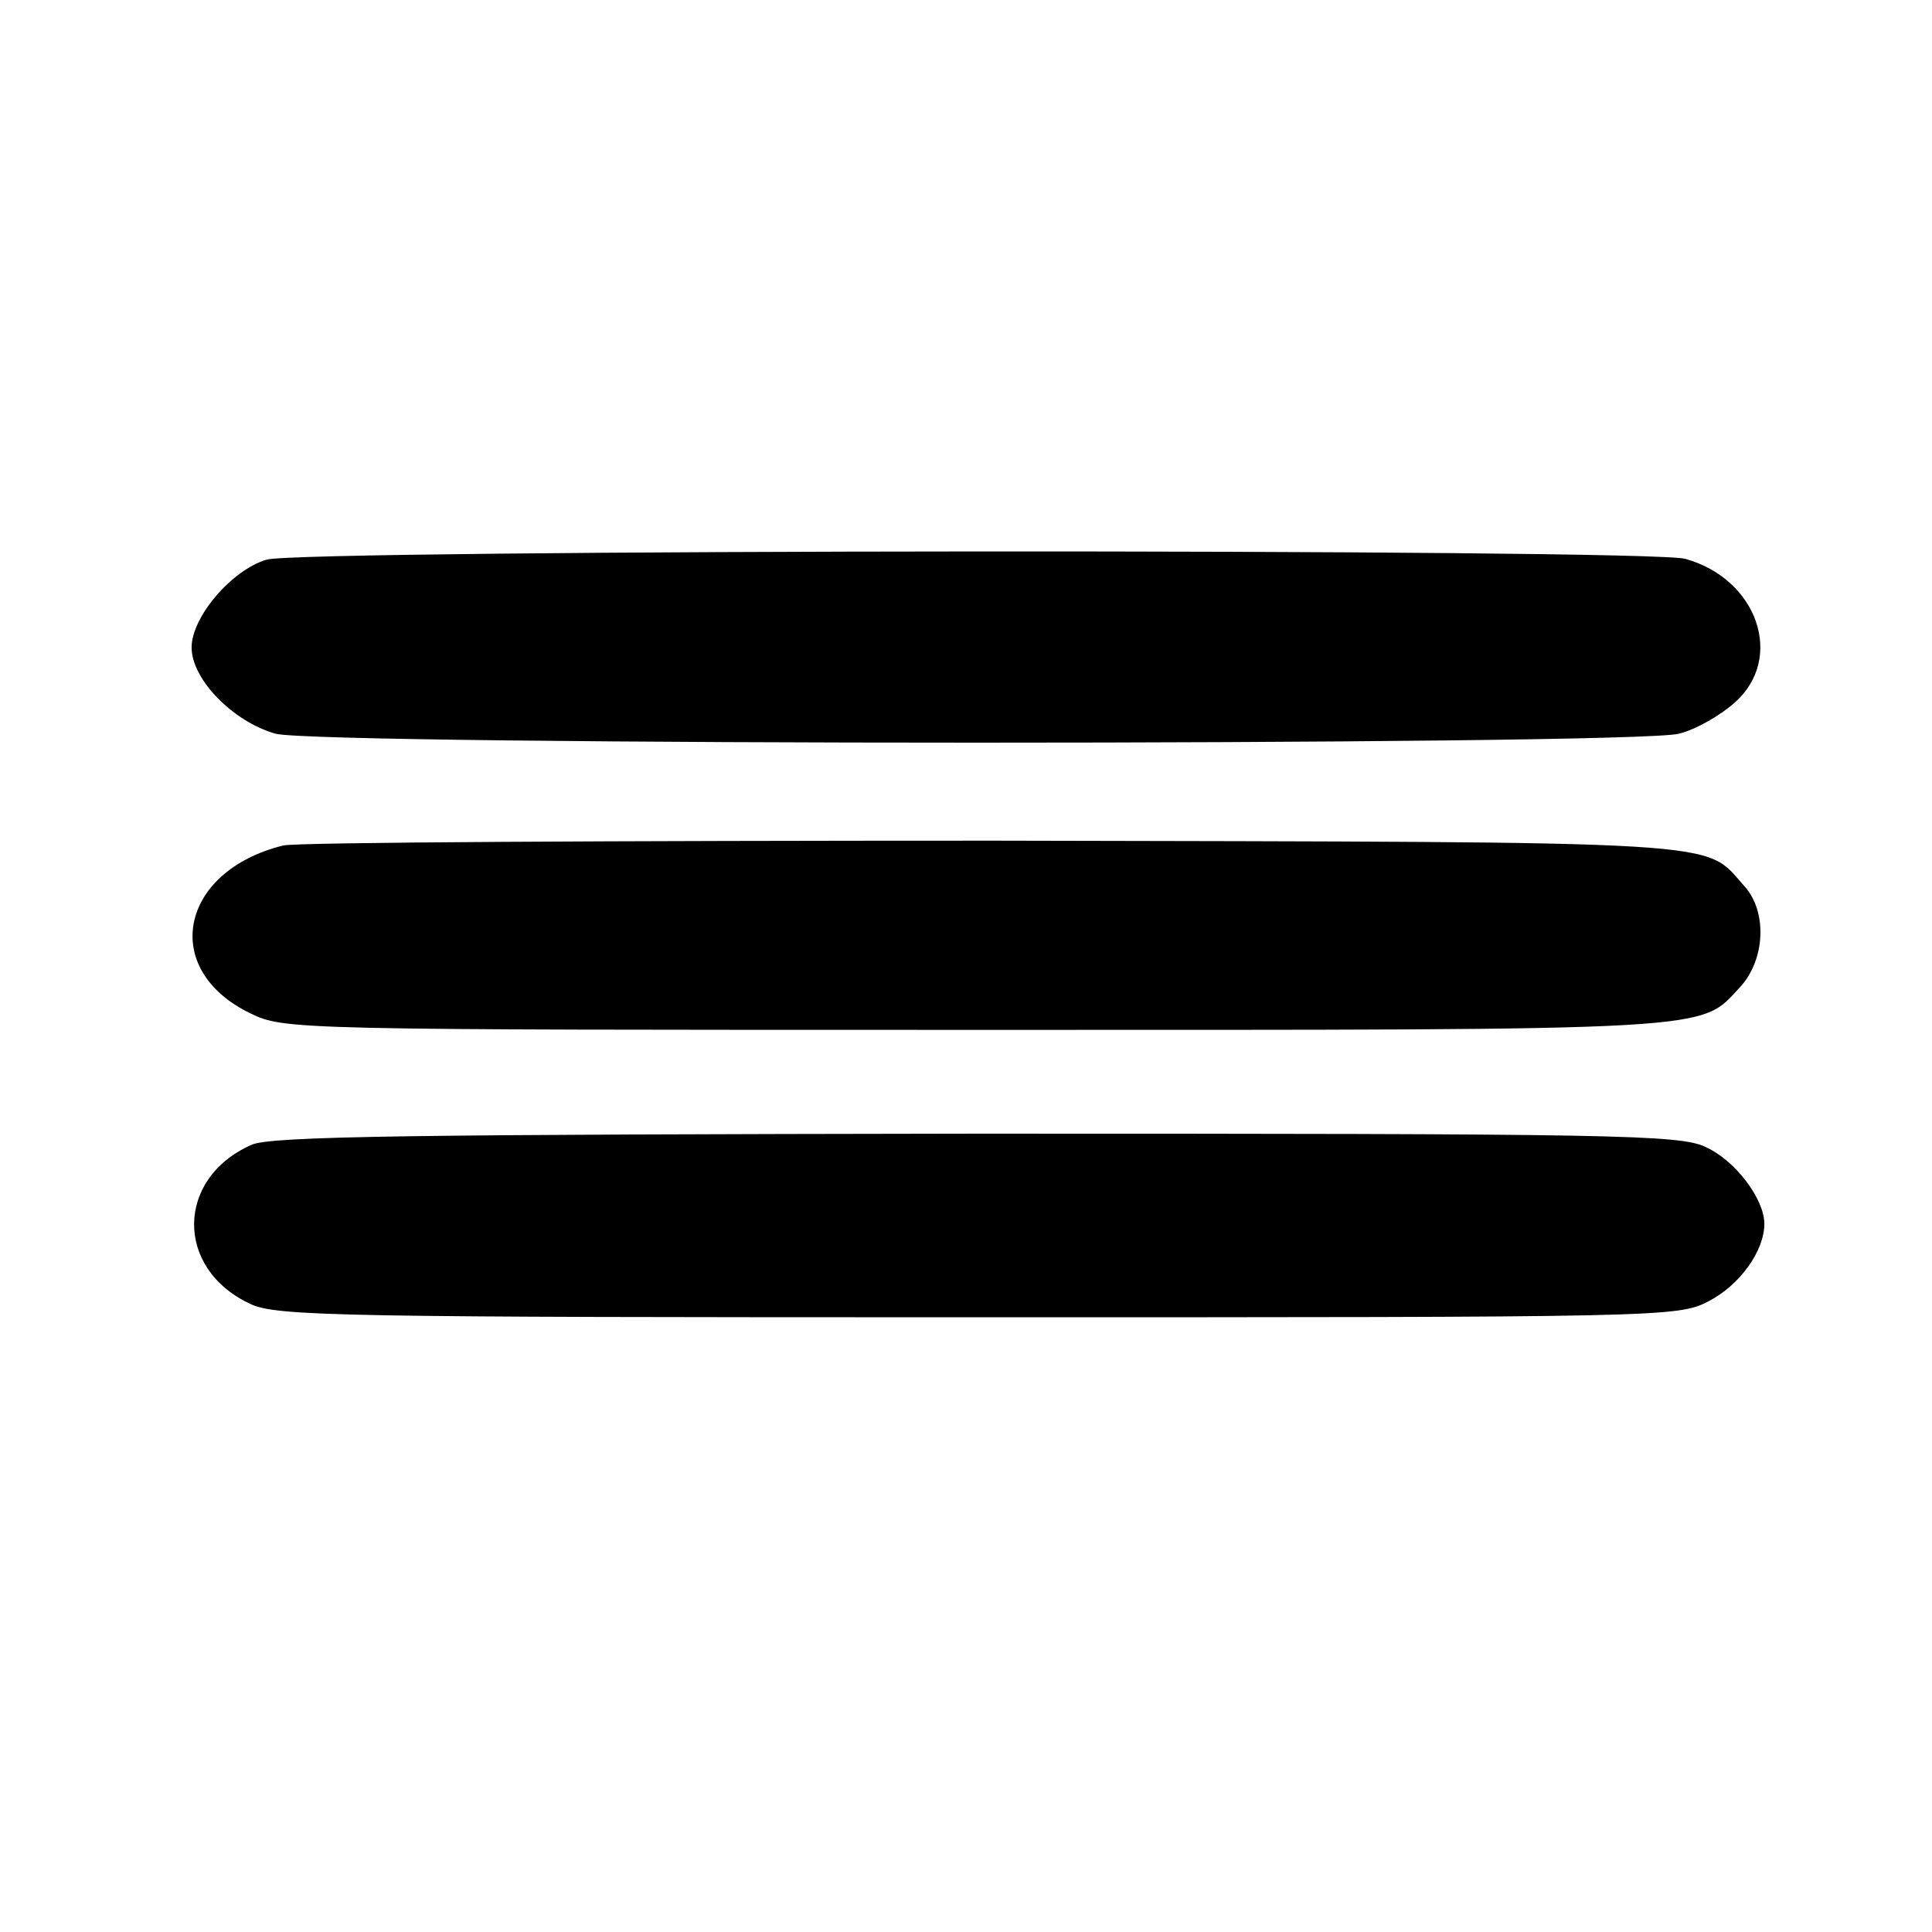
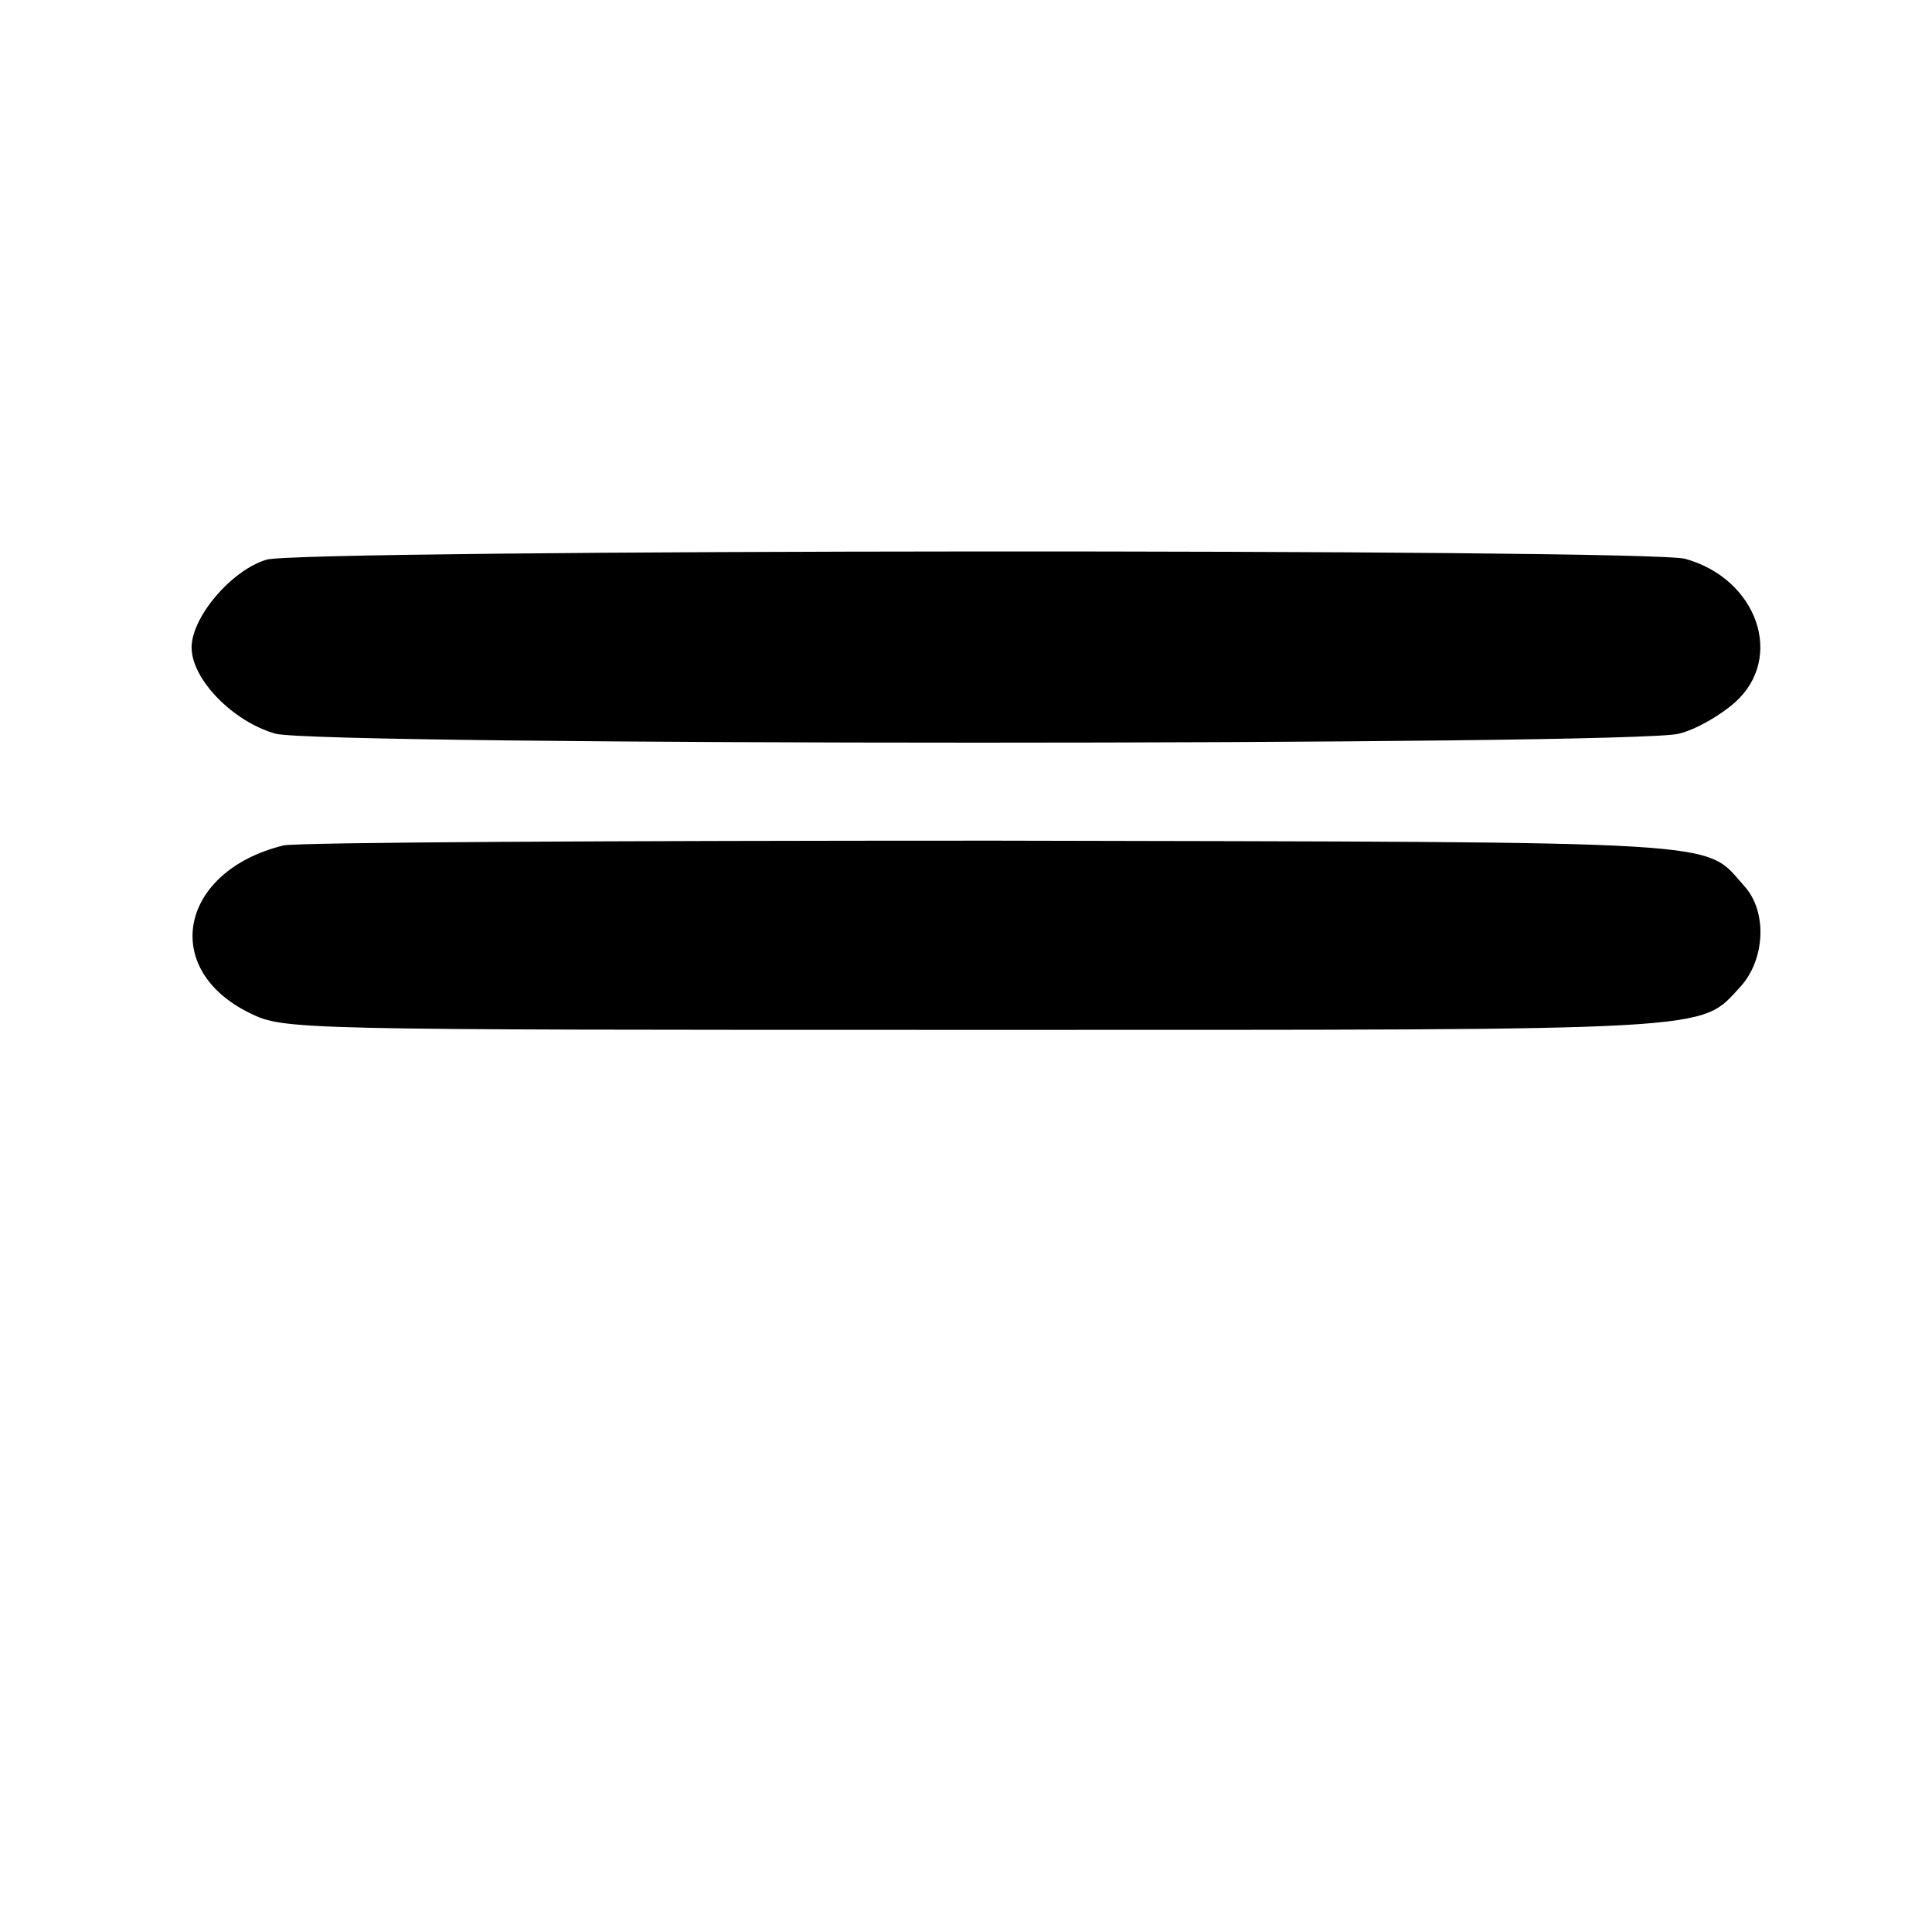
<svg xmlns="http://www.w3.org/2000/svg" version="1.0" width="242pt" height="242pt" viewBox="0 0 242 242" preserveAspectRatio="xMidYMid meet">
  <g transform="translate(0,242) scale(0.1,-0.1)" fill="#000000" stroke="none">
    <path d="M334 1719 c-44 -13 -94 -72 -94 -110 0 -40 52 -93 105 -108 55 -15 1704 -15 1758 0 21 5 52 23 70 39 63 56 28 155 -62 180 -46 13 -1734 12 -1777 -1z" />
    <path d="M355 1361 c-130 -32 -155 -155 -42 -210 43 -21 50 -21 910 -21 939 0 905 -2 957 54 31 34 34 94 5 126 -52 58 -4 55 -940 57 -473 0 -873 -2 -890 -6z" />
-     <path d="M315 986 c-95 -42 -96 -155 -2 -199 32 -16 113 -17 911 -17 858 0 878 0 916 20 39 20 70 63 70 97 0 31 -36 79 -73 96 -32 16 -113 17 -914 17 -706 -1 -884 -3 -908 -14z" />
  </g>
</svg>